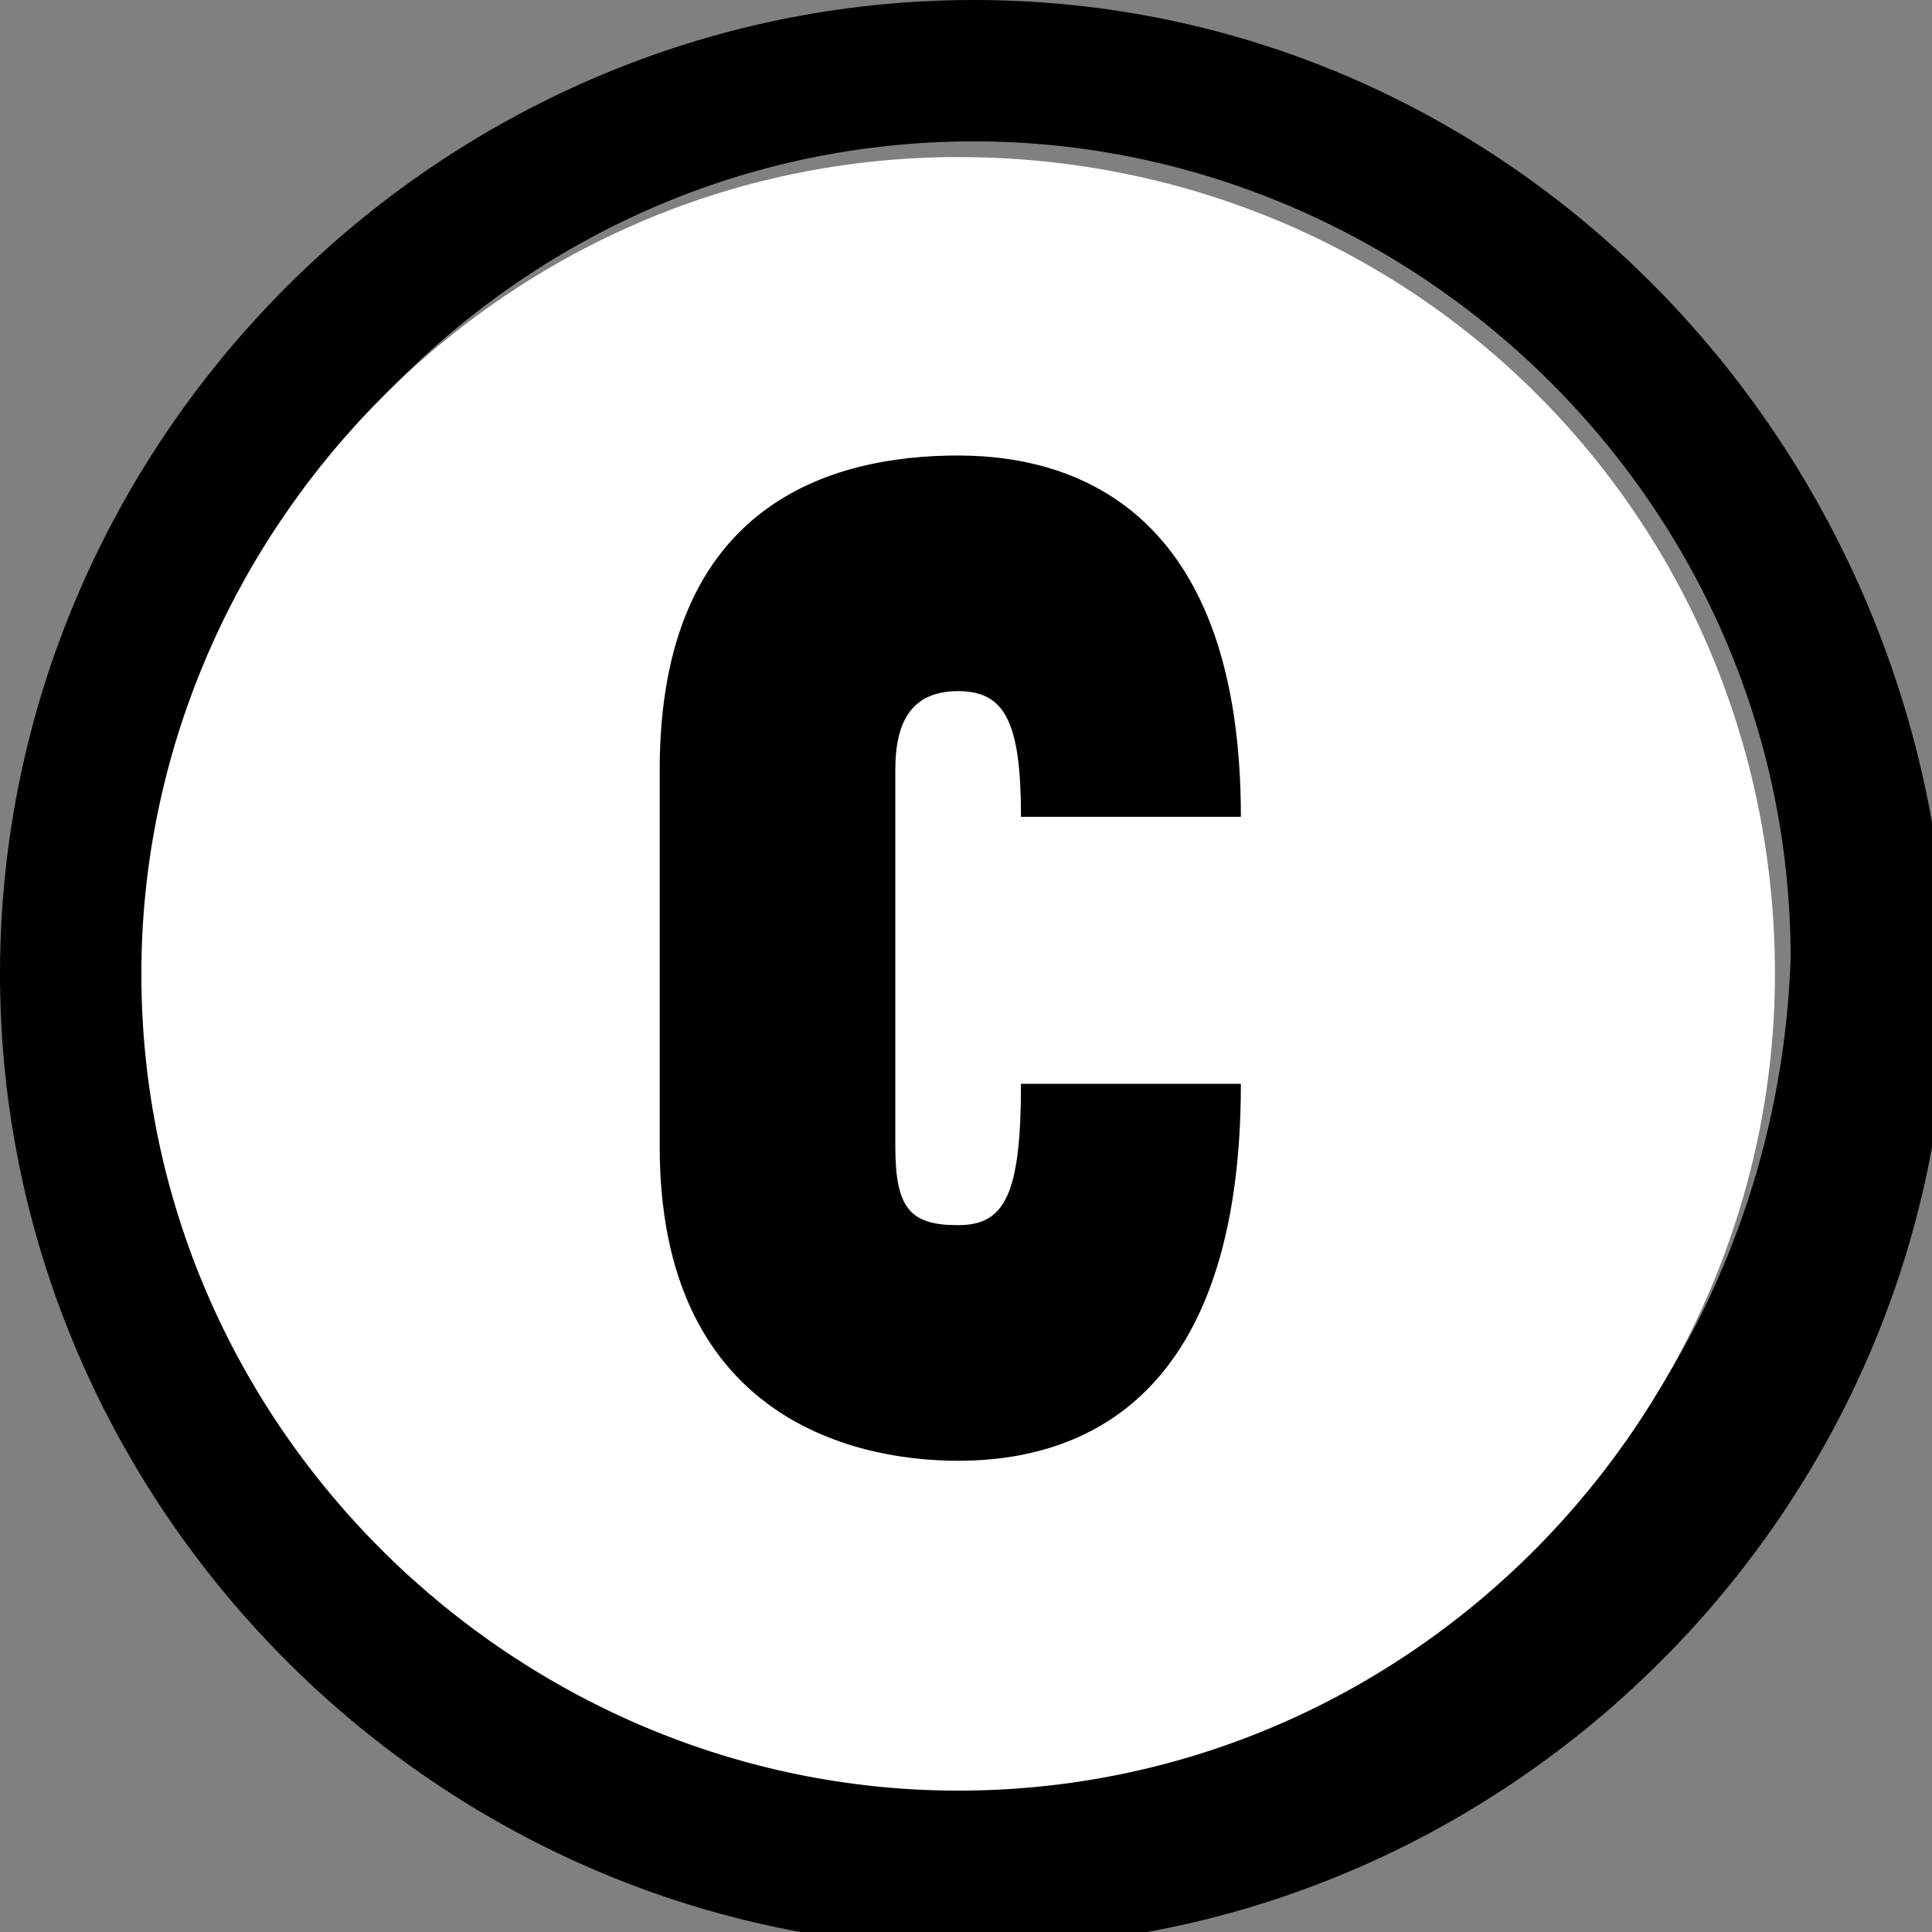
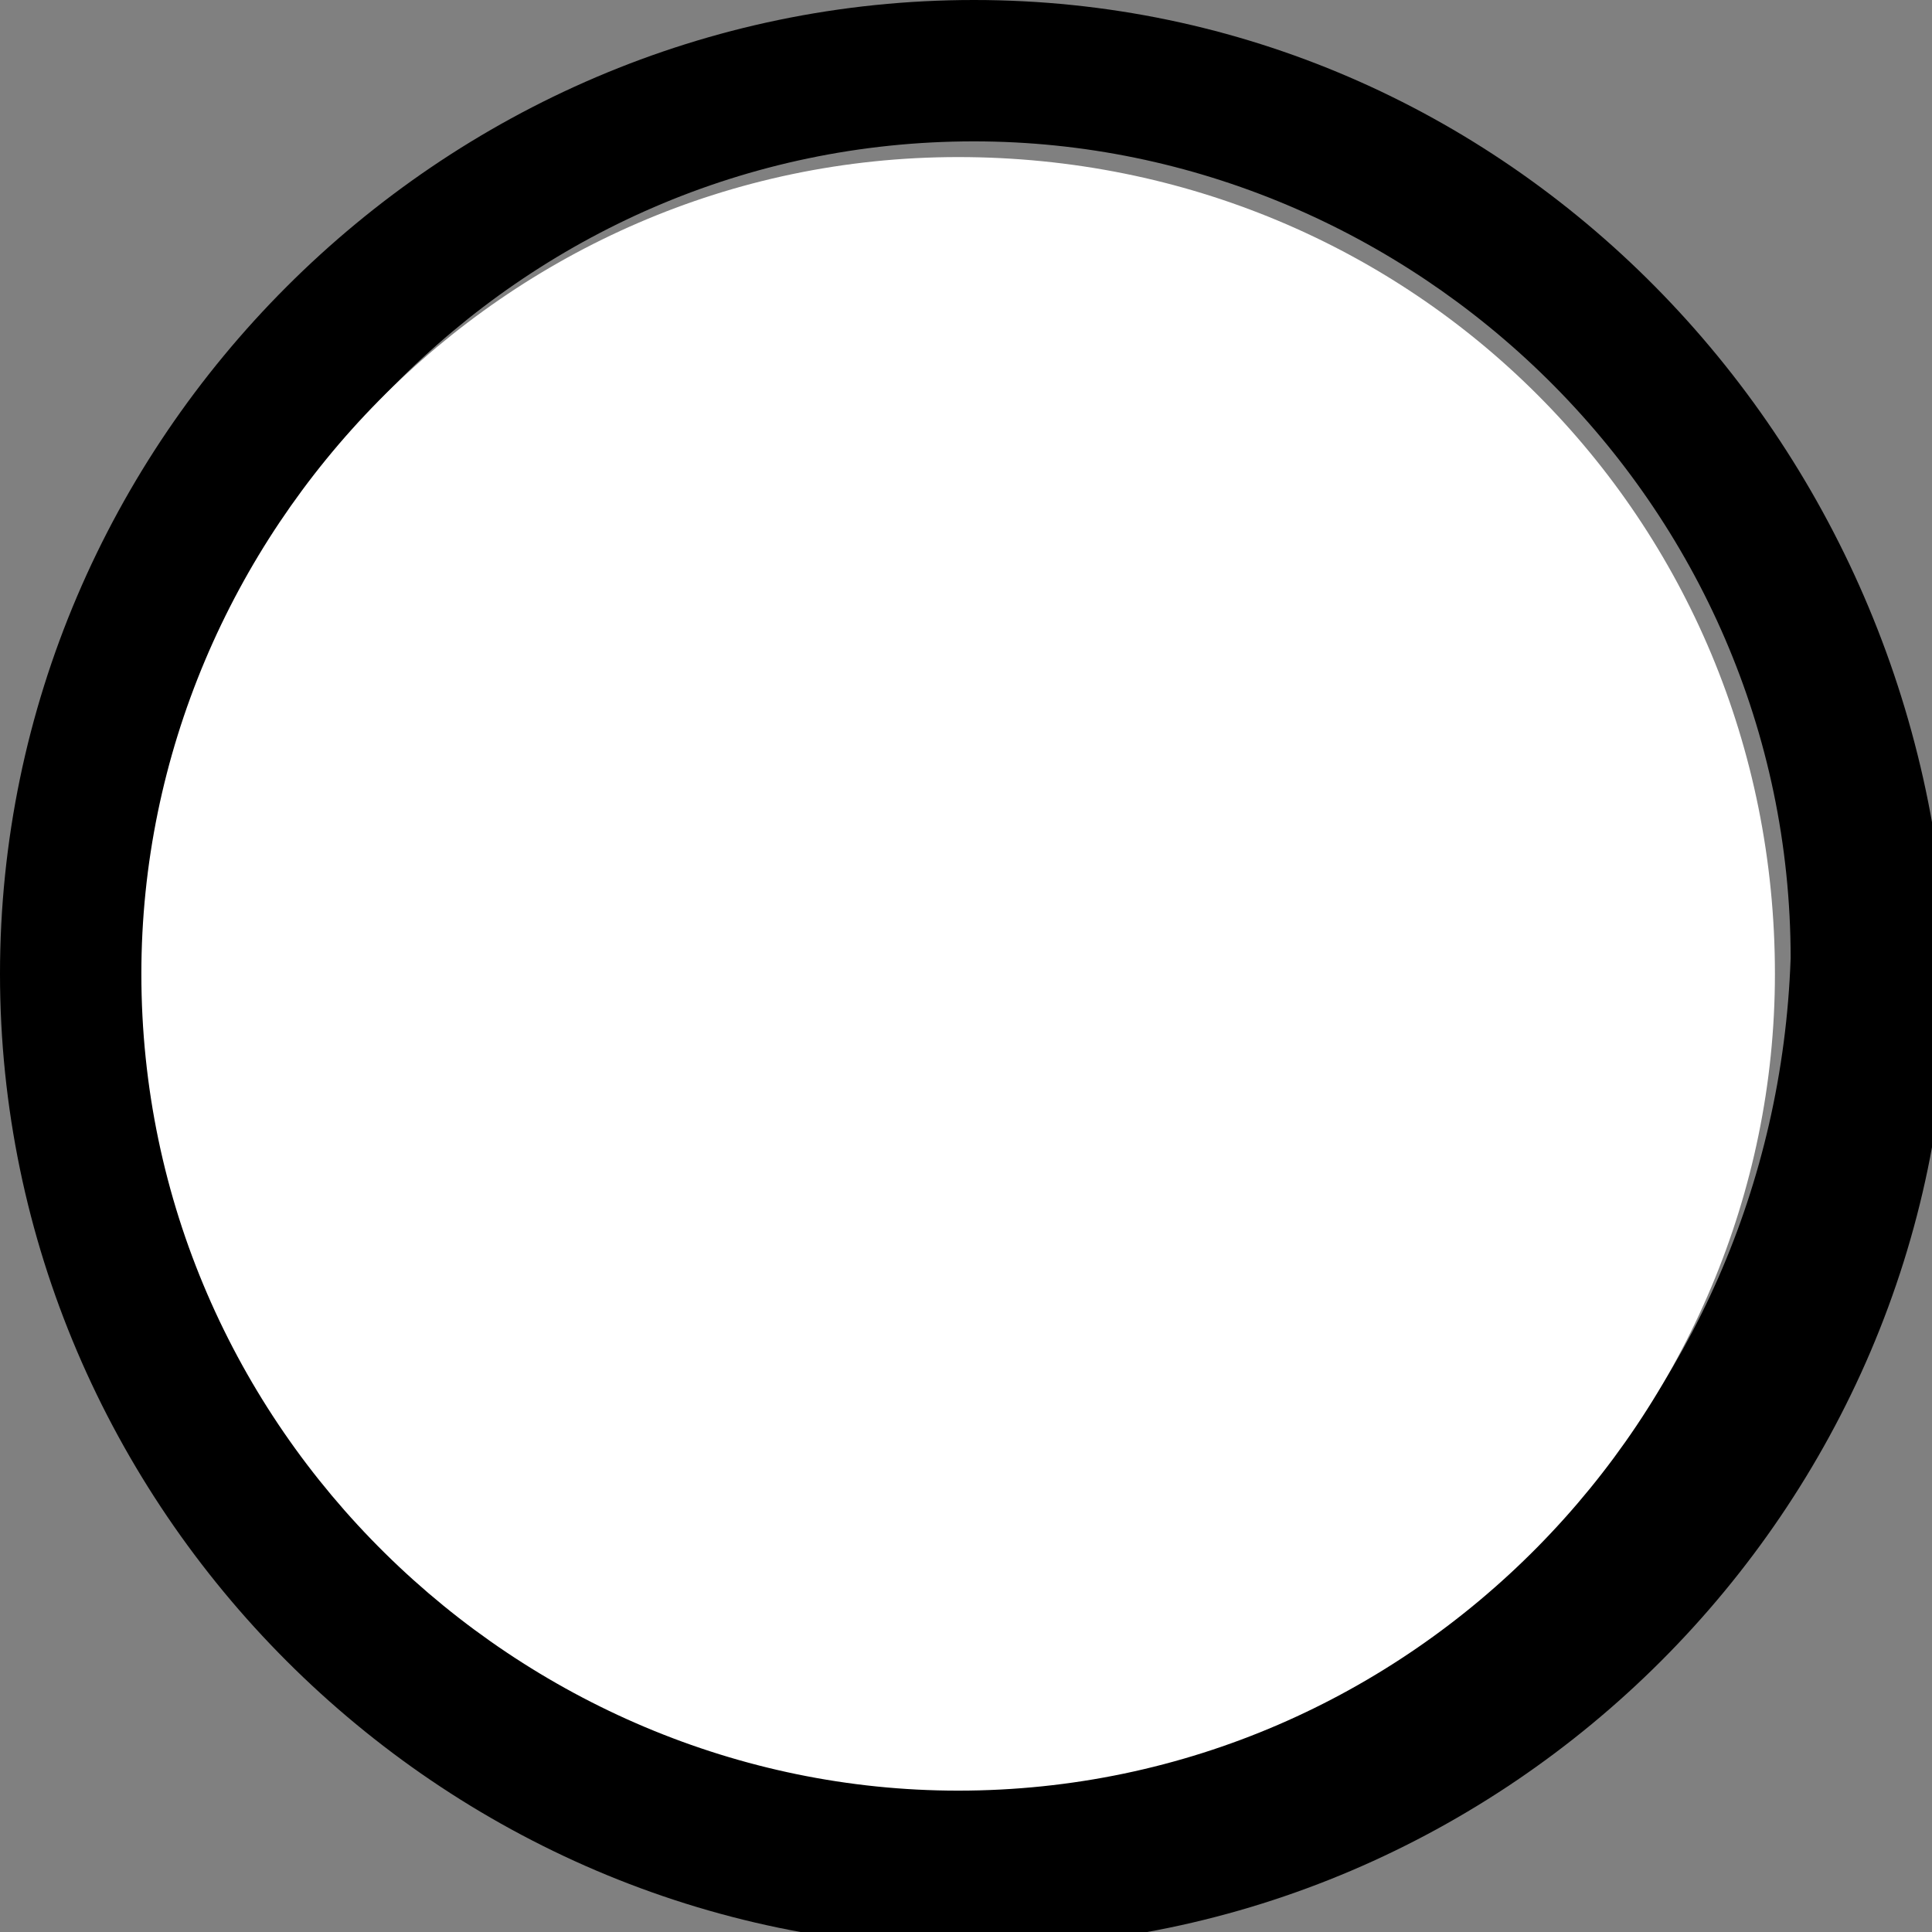
<svg xmlns="http://www.w3.org/2000/svg" id="Layer_1" x="0px" y="0px" viewBox="0 0 12.3 12.3" style="enable-background:new 0 0 12.3 12.3;" xml:space="preserve">
  <rect x="0" y="0" width="12.3" height="12.3" fill="#808080" stroke="none" />
  <style type="text/css">	.Drop_x0020_Shadow{fill:none;}	.Round_x0020_Corners_x0020_2_x0020_pt{fill:#FFFFFF;stroke:#000000;stroke-miterlimit:10;}	.Live_x0020_Reflect_x0020_X{fill:none;}	.Bevel_x0020_Soft{fill:url(#SVGID_1_);}	.Dusk{fill:#FFFFFF;}	.Foliage_GS{fill:#FFDD00;}	.Pompadour_GS{fill-rule:evenodd;clip-rule:evenodd;fill:#51AEE2;}	.st0{fill:#ED73AA;}	.st1{fill:#F28B32;}	.st2{fill:#BCD46C;}	.st3{fill:#B7E2FA;}	.st4{fill:#FFE864;}	.st5{fill:#FFFFFF;}	.st6{fill:#B68BBE;}	.st7{fill:#4EB2E5;}</style>
  <linearGradient id="SVGID_1_" gradientUnits="userSpaceOnUse" x1="-1143.229" y1="2.543" x2="-1142.522" y2="3.251">
    <stop offset="0" style="stop-color:#E6E6EB" />
    <stop offset="0.174" style="stop-color:#E2E2E6" />
    <stop offset="0.352" style="stop-color:#D5D4D8" />
    <stop offset="0.532" style="stop-color:#C0BFC2" />
    <stop offset="0.714" style="stop-color:#A4A2A4" />
    <stop offset="0.895" style="stop-color:#828282" />
    <stop offset="1" style="stop-color:#6B6E6E" />
  </linearGradient>
  <g>
    <g id="Group_1997_00000054964474541900594030000001932987180253028004_" transform="translate(-1921 -1331)">
      <g>
        <path d="M1927.2,1331c-3.4,0-6.2,2.8-6.2,6.2c0,3.4,2.8,6.2,6.2,6.2c3.4,0,6.2-2.8,6.2-6.2    C1933.3,1333.8,1930.6,1331,1927.2,1331z M1927.2,1342.3c-2.8,0-5.2-2.3-5.2-5.2c0-2.8,2.3-5.2,5.2-5.2c2.8,0,5.2,2.3,5.2,5.2    C1932.3,1340,1930,1342.3,1927.2,1342.3z" />
        <path class="st5" d="M1932.3,1337.2c0,2.8-2.3,5.2-5.2,5.2c-2.8,0-5.2-2.3-5.2-5.2c0-2.8,2.3-5.2,5.2-5.2    C1930,1332,1932.3,1334.3,1932.3,1337.2z" />
      </g>
    </g>
    <g>
      <g>
-         <path d="M6.1,4.4c-0.3,0-0.4,0.2-0.4,0.5v2.4c0,0.4,0.1,0.5,0.4,0.5c0.3,0,0.4-0.2,0.4-0.9h1.4c0,2-1,2.4-1.8,2.4    c-0.7,0-1.9-0.3-1.9-2V4.9c0-1.7,1.1-2,1.9-2c0.8,0,1.8,0.4,1.8,2.3H6.5C6.5,4.6,6.4,4.4,6.1,4.4z" />
-       </g>
+         </g>
    </g>
  </g>
</svg>